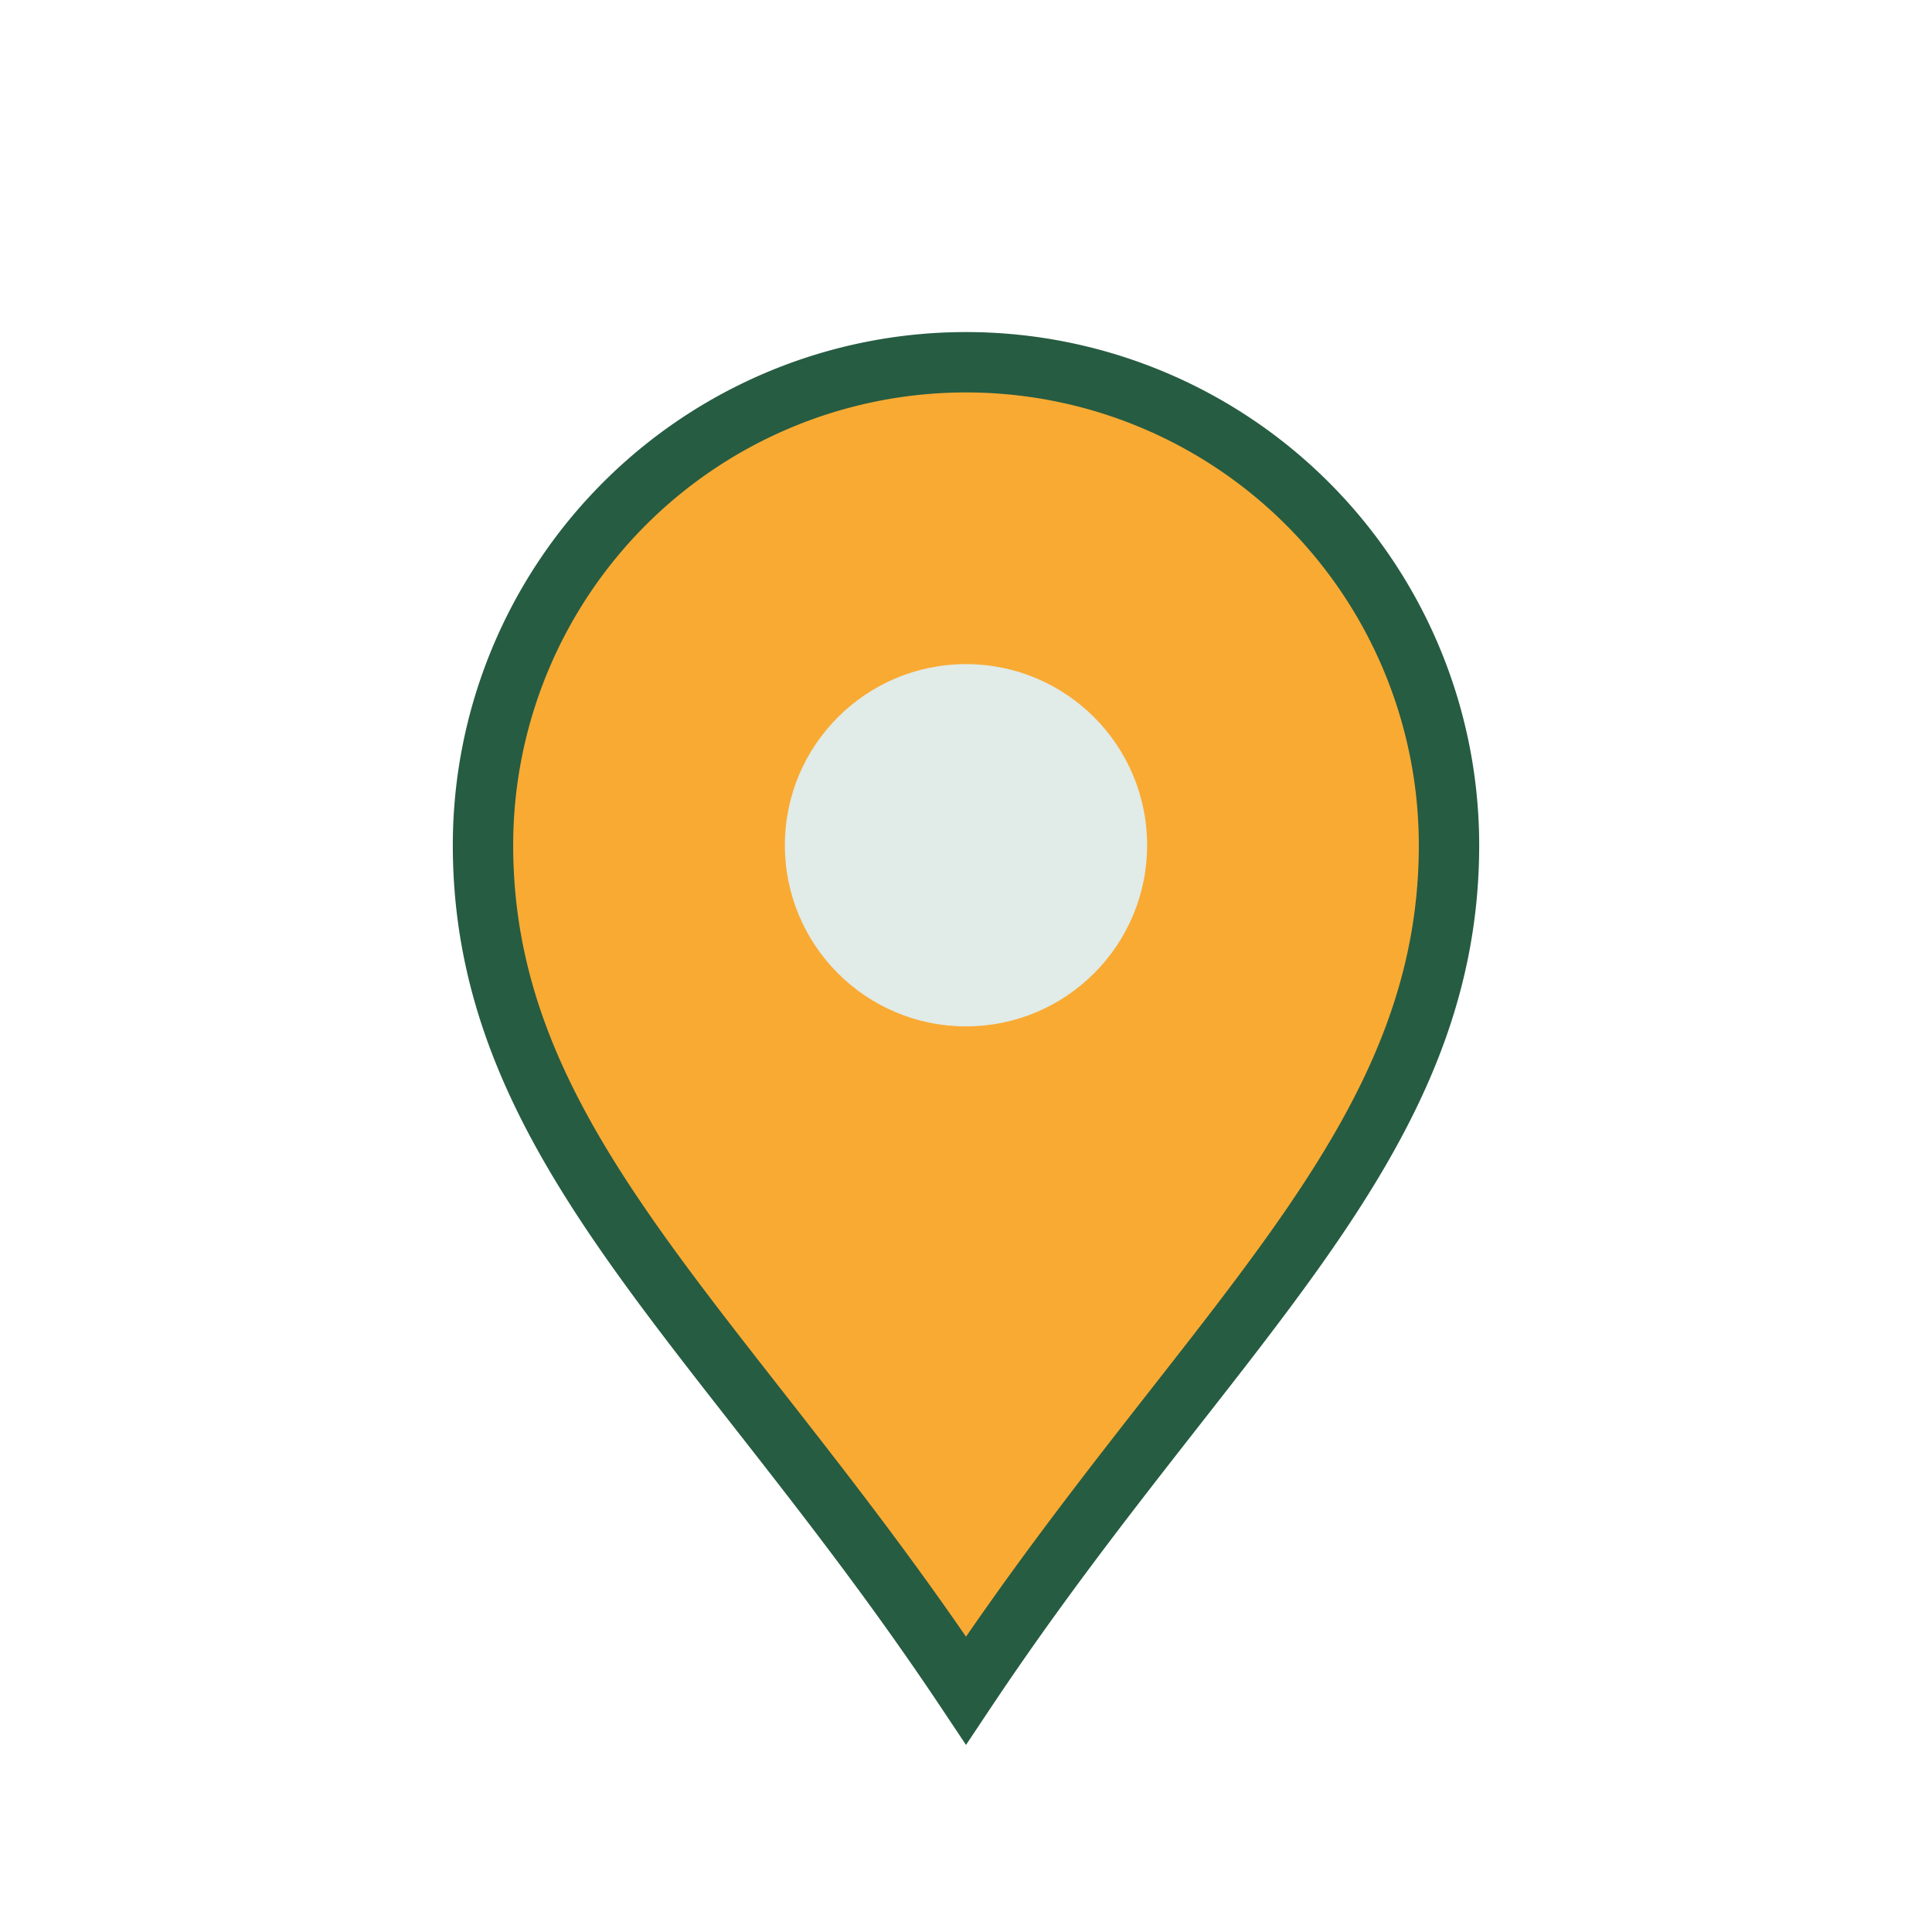
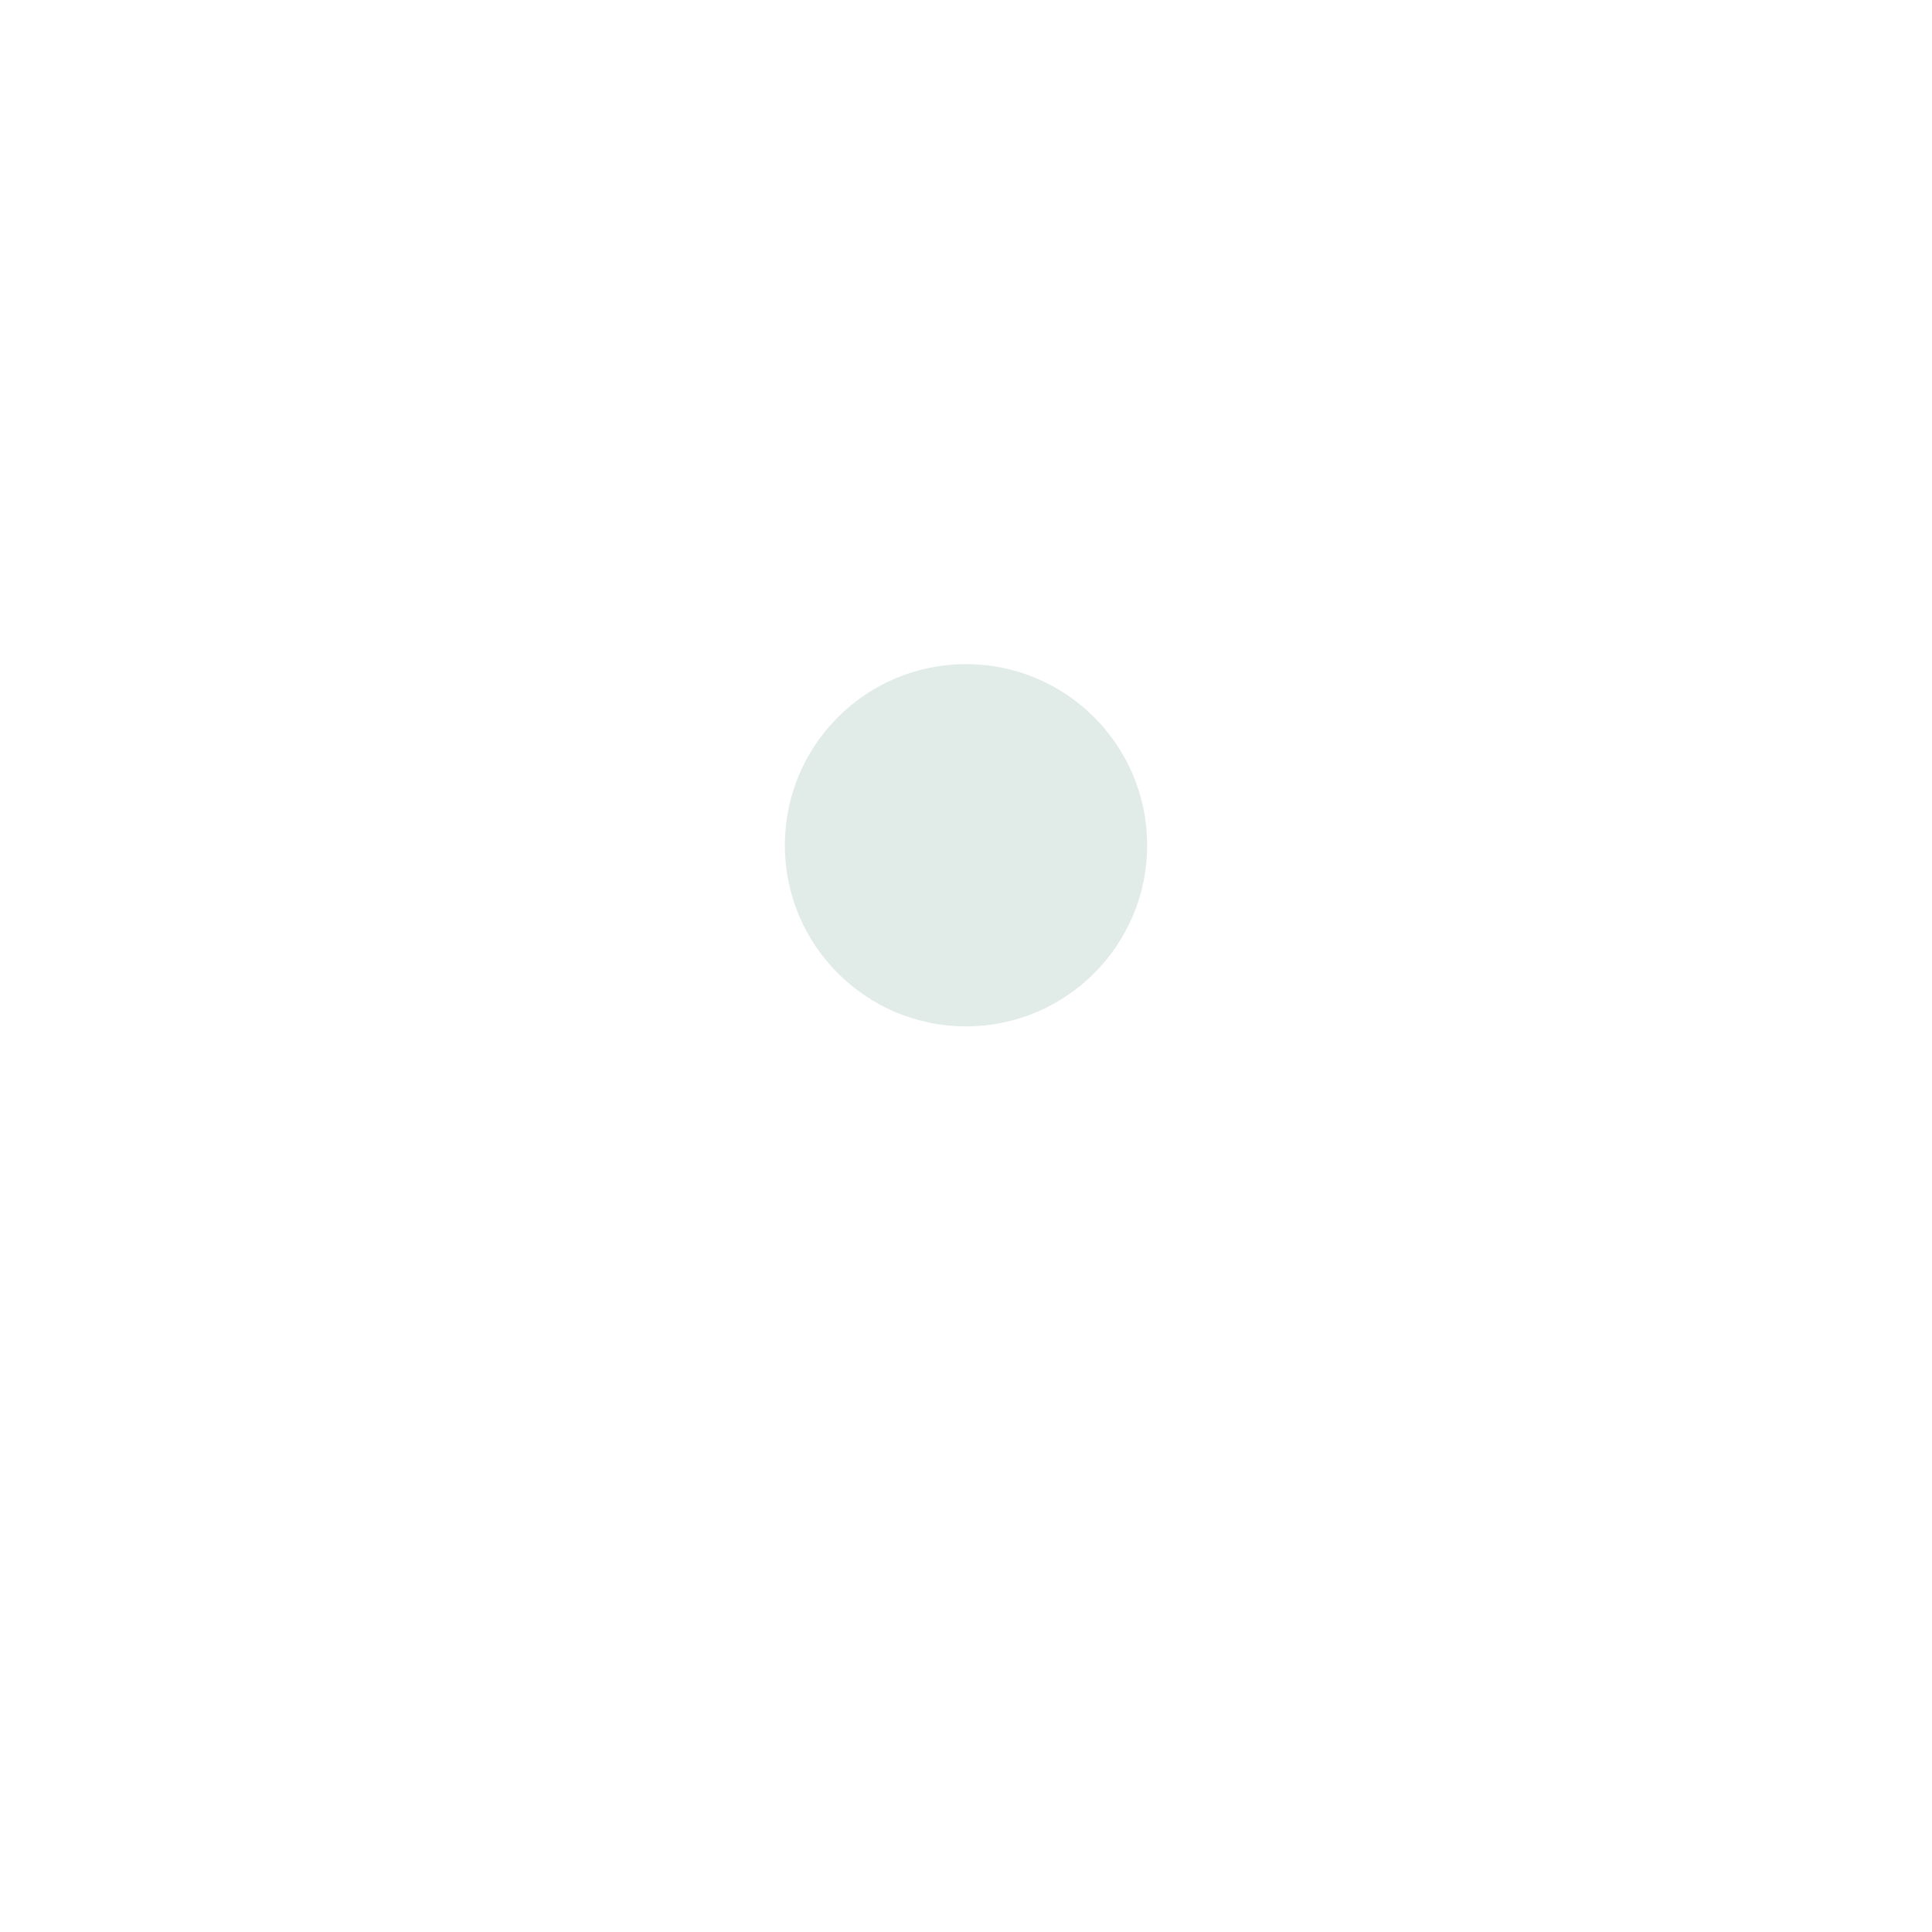
<svg xmlns="http://www.w3.org/2000/svg" width="32" height="32" viewBox="0 0 32 32">
-   <path d="M16 28c-4-6-8-9-8-14a8 8 0 0 1 16 0c0 5-4 8-8 14z" fill="#F9AA33" stroke="#265C42" stroke-width="1" />
  <circle cx="16" cy="14" r="3" fill="#E1EBE7" />
</svg>